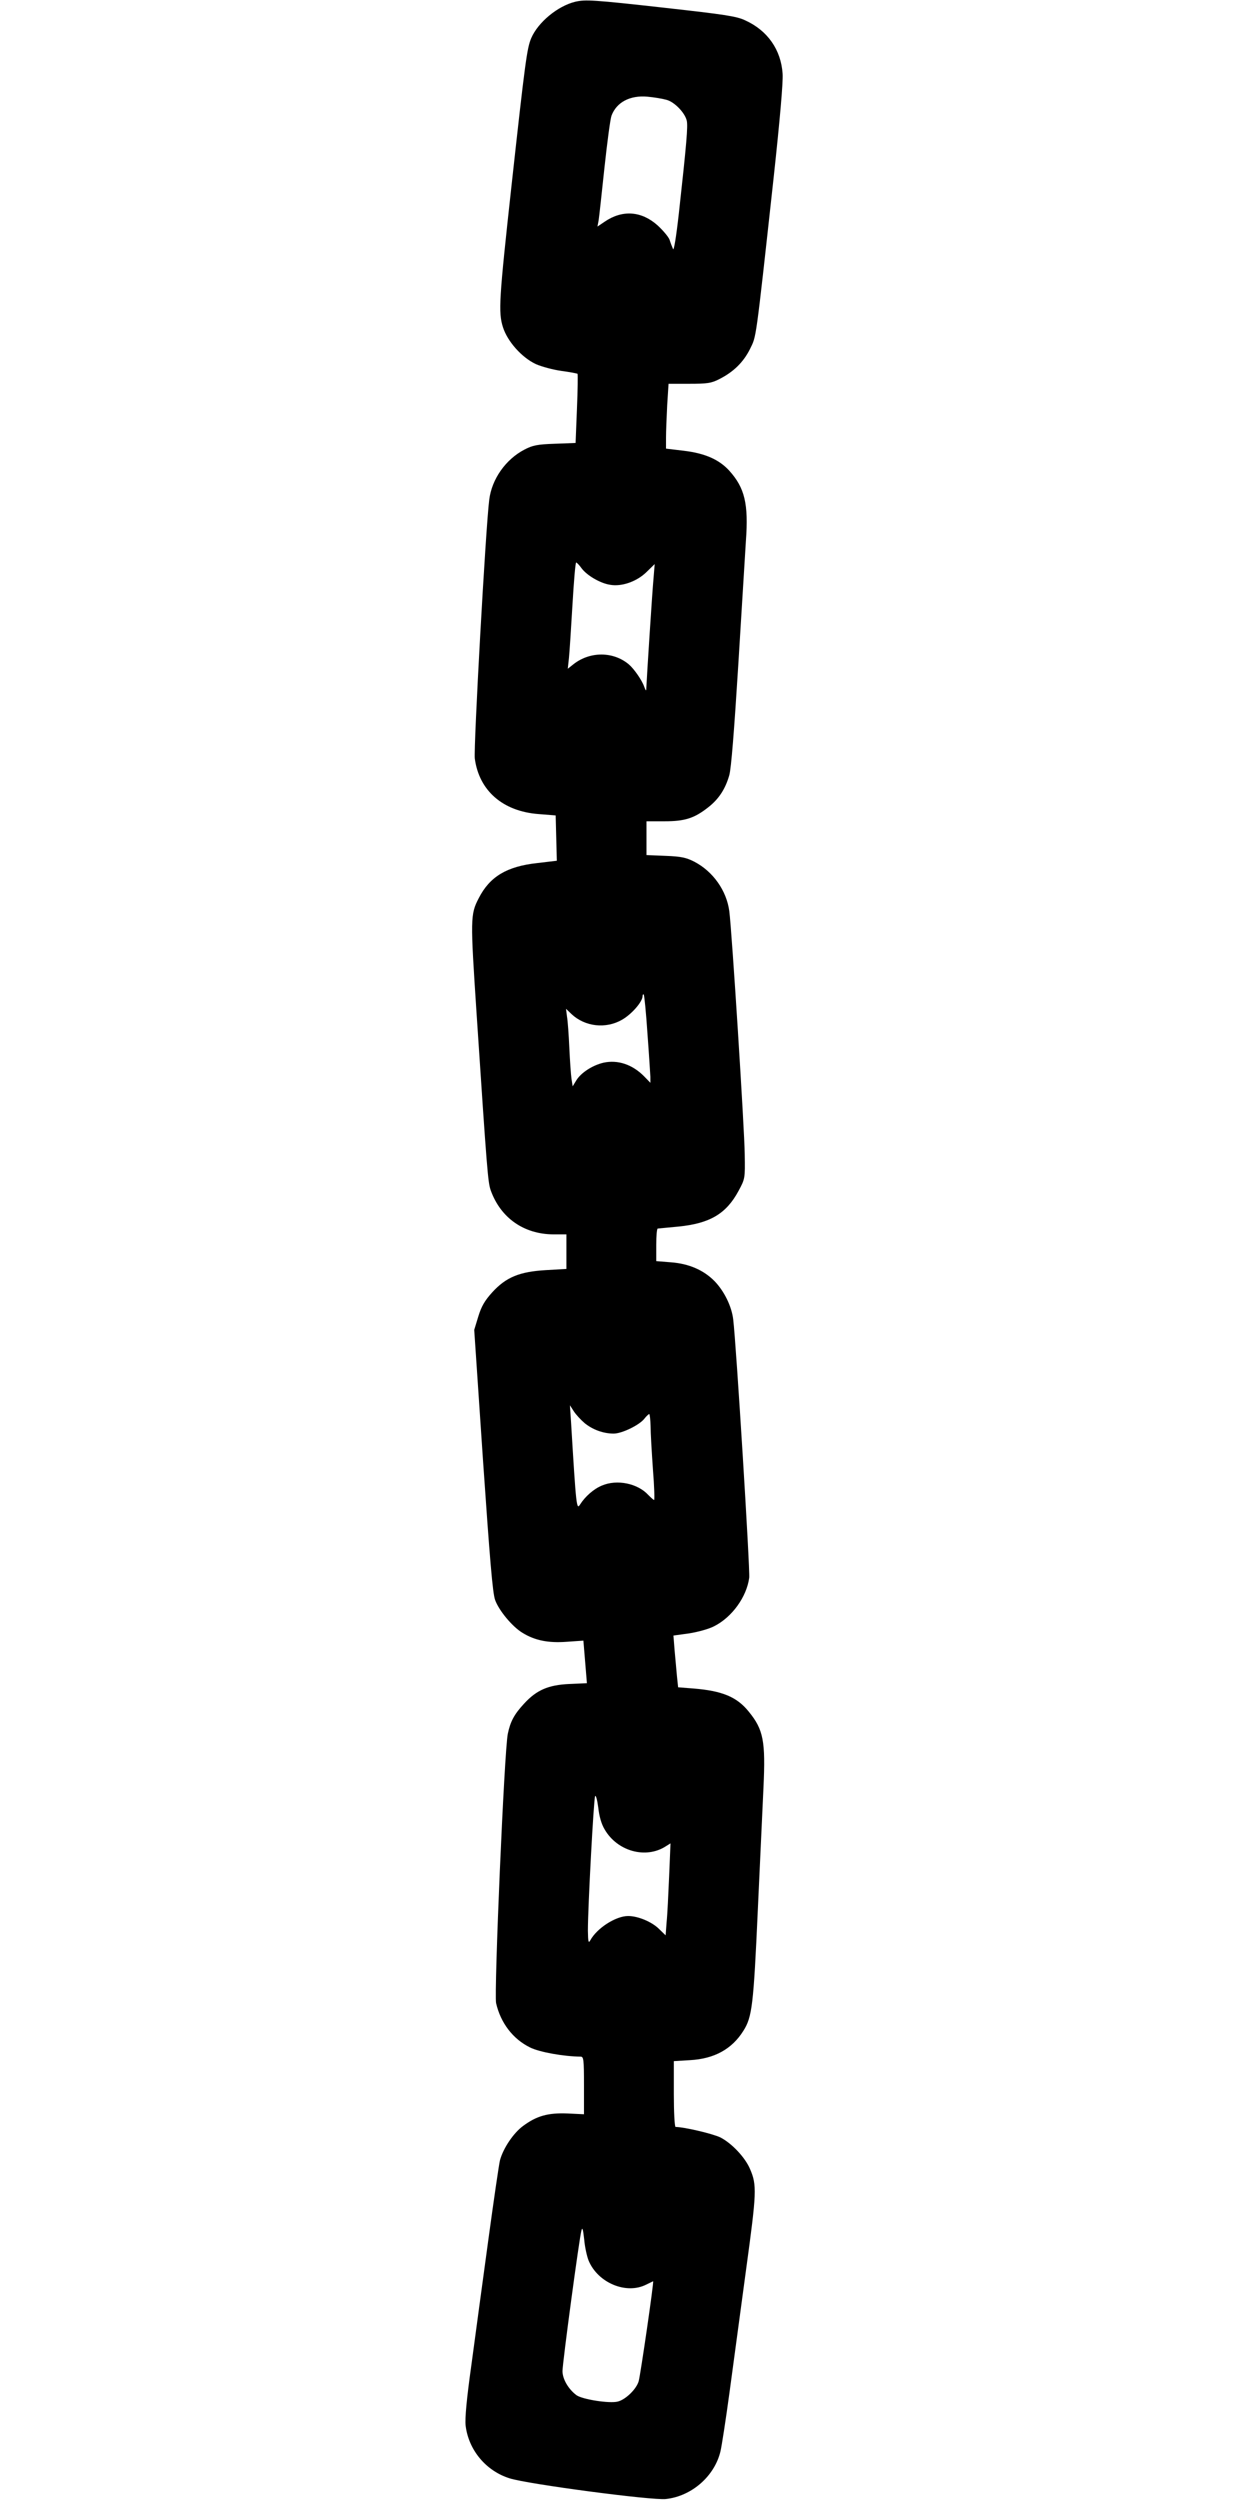
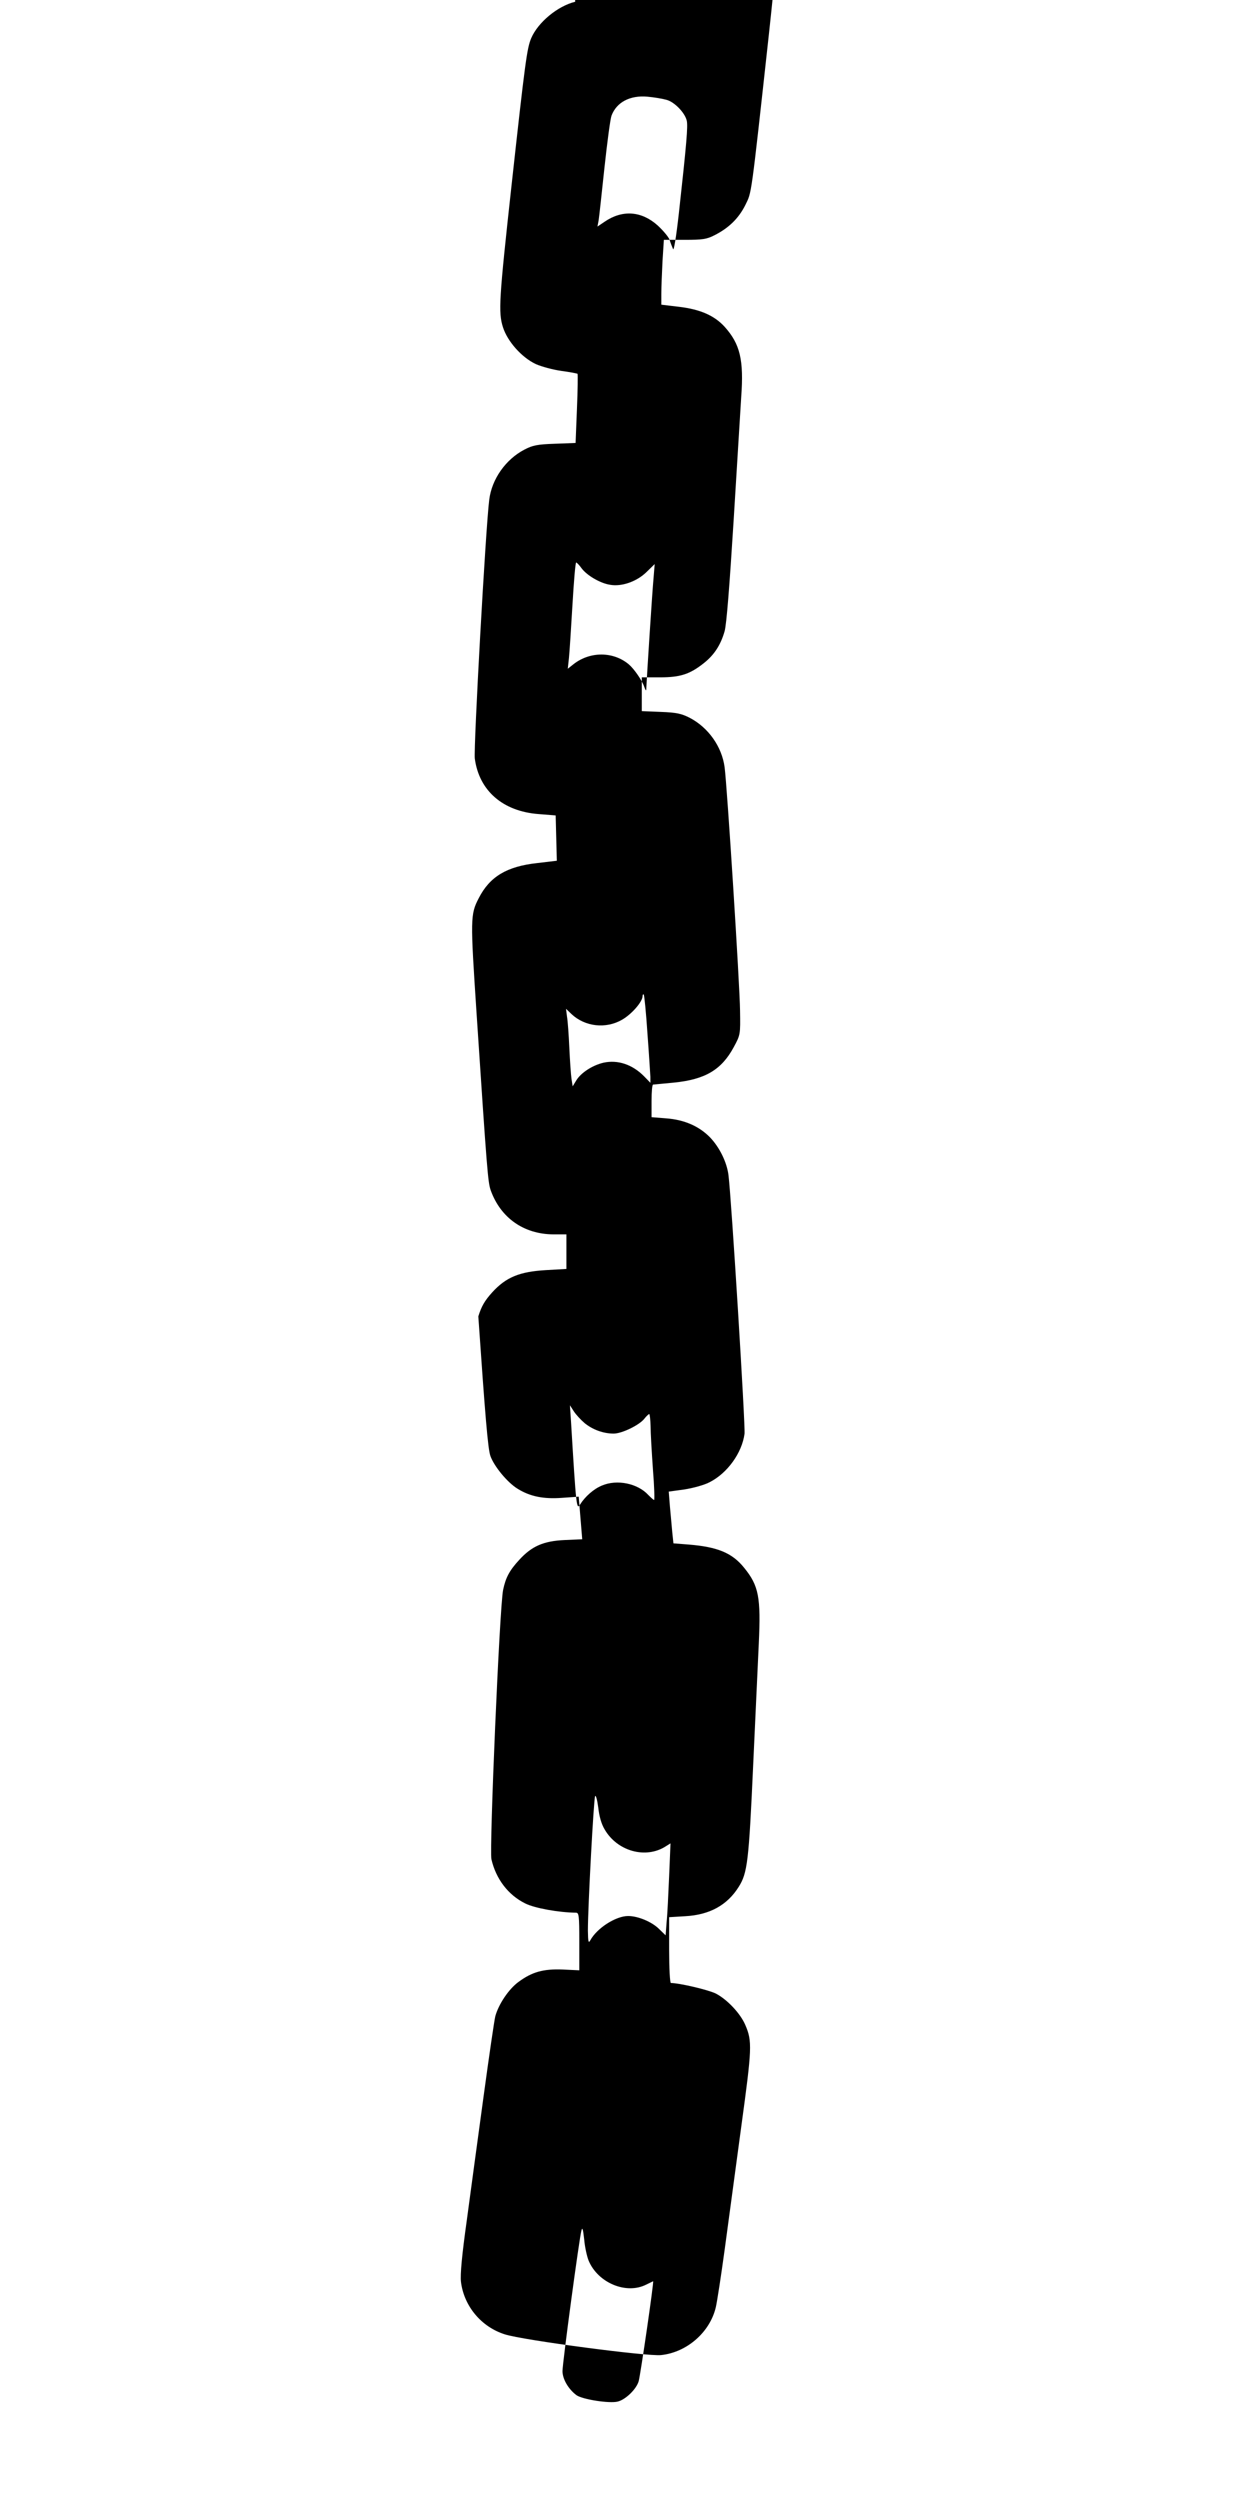
<svg xmlns="http://www.w3.org/2000/svg" version="1.0" width="640pt" height="1280pt" viewBox="0 0 640 1280" preserveAspectRatio="xMidYMid meet">
  <g transform="translate(0,1280) scale(0.1,-0.1)" fill="#000000" stroke="none">
-     <path d="M2945 12791 c-90 -22 -190 -105 -225 -186 -22 -52 -31 -118 -101 -755 -64 -583 -68 -649 -44 -725 23 -73 96 -155 168 -189 29 -13 88 -29 131 -35 44 -6 81 -13 83 -15 2 -2 1 -83 -3 -179 l-7 -175 -106 -4 c-90 -3 -114 -8 -156 -30 -96 -50 -167 -151 -180 -256 -18 -137 -81 -1275 -74 -1326 22 -164 143 -270 326 -284 l88 -7 3 -116 3 -116 -101 -12 c-156 -17 -243 -70 -299 -180 -43 -83 -43 -104 -11 -589 54 -815 58 -866 73 -908 51 -140 169 -223 320 -224 l67 0 0 -88 0 -89 -105 -6 c-135 -8 -204 -36 -275 -114 -38 -42 -55 -71 -71 -123 l-21 -69 45 -668 c35 -507 49 -679 62 -715 19 -53 87 -136 140 -168 63 -39 132 -53 226 -46 l86 6 9 -109 9 -109 -90 -4 c-108 -5 -168 -31 -232 -101 -50 -54 -70 -91 -83 -154 -18 -85 -71 -1327 -60 -1379 23 -101 86 -184 174 -227 48 -24 171 -46 259 -47 15 0 17 -14 17 -147 l0 -148 -84 4 c-100 4 -158 -12 -228 -64 -49 -36 -101 -113 -118 -175 -5 -19 -32 -204 -60 -410 -28 -206 -67 -492 -86 -635 -25 -178 -34 -277 -30 -314 15 -125 104 -232 225 -270 94 -30 731 -114 800 -106 132 14 250 117 280 245 6 25 27 160 46 300 19 140 57 424 85 630 54 395 56 432 20 515 -25 59 -93 131 -151 161 -38 19 -187 54 -230 54 -5 0 -9 76 -9 169 l0 168 83 5 c124 7 214 56 273 150 45 71 52 131 74 618 12 256 25 538 29 628 11 237 0 296 -75 388 -61 76 -136 107 -285 119 l-77 6 -6 57 c-3 31 -8 91 -12 132 l-6 76 80 11 c45 7 103 23 129 37 91 46 166 150 179 248 5 39 -67 1202 -82 1323 -8 67 -46 144 -95 195 -56 57 -131 90 -224 97 l-75 6 0 83 c0 46 3 84 8 84 4 0 51 5 106 10 160 16 244 65 307 182 34 63 34 64 32 188 -1 123 -66 1147 -79 1245 -14 105 -83 203 -179 253 -41 21 -67 27 -147 30 l-98 4 0 87 0 86 93 0 c105 0 153 16 225 73 53 42 86 93 106 163 10 36 25 228 46 564 17 281 35 566 39 635 14 191 -6 272 -85 360 -52 57 -124 89 -232 102 l-92 11 0 56 c0 31 3 106 6 166 l7 110 106 0 c91 0 113 3 152 23 74 37 125 87 159 155 33 69 27 19 121 877 32 295 49 490 46 532 -8 123 -77 222 -192 274 -44 21 -107 30 -411 64 -366 41 -407 43 -459 31z m467 -502 c40 -10 94 -65 104 -106 7 -27 -1 -119 -40 -473 -14 -125 -26 -197 -30 -185 -5 11 -13 32 -18 48 -6 15 -33 47 -60 72 -83 75 -181 82 -272 20 l-37 -25 6 32 c3 18 16 140 30 271 14 130 30 250 36 265 26 69 95 105 184 97 33 -3 76 -10 97 -16z m-434 -2399 c27 -36 94 -76 145 -84 59 -11 137 16 187 65 l42 41 -6 -74 c-6 -61 -34 -498 -37 -563 0 -15 -3 -12 -11 10 -11 32 -52 91 -78 113 -79 67 -199 68 -284 1 l-29 -23 6 55 c3 29 11 152 18 272 7 119 15 217 19 217 3 0 16 -13 28 -30z m337 -2382 c8 -106 14 -206 15 -222 l0 -30 -32 33 c-60 61 -135 86 -208 70 -56 -13 -115 -51 -139 -90 l-19 -31 -6 39 c-3 21 -8 92 -11 158 -3 66 -8 138 -12 160 l-5 40 28 -27 c69 -65 176 -77 259 -29 49 28 105 92 105 121 0 7 3 11 6 8 3 -4 12 -93 19 -200z m-321 -1995 c41 -33 95 -53 148 -53 42 0 131 43 157 76 10 13 22 24 25 24 3 0 6 -28 7 -62 0 -35 6 -134 12 -221 7 -86 9 -157 6 -157 -3 0 -16 12 -30 26 -54 59 -160 81 -237 48 -42 -17 -86 -56 -112 -97 -18 -29 -20 -14 -46 418 l-6 90 20 -31 c11 -17 36 -44 56 -61z m102 -2080 c65 -112 211 -152 313 -86 l24 15 -7 -168 c-4 -93 -9 -199 -13 -236 l-5 -67 -35 34 c-37 36 -107 65 -157 65 -63 0 -160 -62 -194 -125 -9 -16 -11 -7 -12 50 0 122 30 677 37 689 4 6 11 -20 16 -58 5 -46 16 -85 33 -113z m-82 -2208 c48 -114 193 -174 295 -122 19 9 35 17 35 17 5 0 -65 -481 -74 -512 -12 -41 -67 -94 -107 -104 -42 -11 -182 11 -212 33 -41 31 -71 82 -71 123 0 42 86 682 97 720 5 19 8 7 14 -45 3 -38 14 -88 23 -110z" />
+     <path d="M2945 12791 c-90 -22 -190 -105 -225 -186 -22 -52 -31 -118 -101 -755 -64 -583 -68 -649 -44 -725 23 -73 96 -155 168 -189 29 -13 88 -29 131 -35 44 -6 81 -13 83 -15 2 -2 1 -83 -3 -179 l-7 -175 -106 -4 c-90 -3 -114 -8 -156 -30 -96 -50 -167 -151 -180 -256 -18 -137 -81 -1275 -74 -1326 22 -164 143 -270 326 -284 l88 -7 3 -116 3 -116 -101 -12 c-156 -17 -243 -70 -299 -180 -43 -83 -43 -104 -11 -589 54 -815 58 -866 73 -908 51 -140 169 -223 320 -224 l67 0 0 -88 0 -89 -105 -6 c-135 -8 -204 -36 -275 -114 -38 -42 -55 -71 -71 -123 c35 -507 49 -679 62 -715 19 -53 87 -136 140 -168 63 -39 132 -53 226 -46 l86 6 9 -109 9 -109 -90 -4 c-108 -5 -168 -31 -232 -101 -50 -54 -70 -91 -83 -154 -18 -85 -71 -1327 -60 -1379 23 -101 86 -184 174 -227 48 -24 171 -46 259 -47 15 0 17 -14 17 -147 l0 -148 -84 4 c-100 4 -158 -12 -228 -64 -49 -36 -101 -113 -118 -175 -5 -19 -32 -204 -60 -410 -28 -206 -67 -492 -86 -635 -25 -178 -34 -277 -30 -314 15 -125 104 -232 225 -270 94 -30 731 -114 800 -106 132 14 250 117 280 245 6 25 27 160 46 300 19 140 57 424 85 630 54 395 56 432 20 515 -25 59 -93 131 -151 161 -38 19 -187 54 -230 54 -5 0 -9 76 -9 169 l0 168 83 5 c124 7 214 56 273 150 45 71 52 131 74 618 12 256 25 538 29 628 11 237 0 296 -75 388 -61 76 -136 107 -285 119 l-77 6 -6 57 c-3 31 -8 91 -12 132 l-6 76 80 11 c45 7 103 23 129 37 91 46 166 150 179 248 5 39 -67 1202 -82 1323 -8 67 -46 144 -95 195 -56 57 -131 90 -224 97 l-75 6 0 83 c0 46 3 84 8 84 4 0 51 5 106 10 160 16 244 65 307 182 34 63 34 64 32 188 -1 123 -66 1147 -79 1245 -14 105 -83 203 -179 253 -41 21 -67 27 -147 30 l-98 4 0 87 0 86 93 0 c105 0 153 16 225 73 53 42 86 93 106 163 10 36 25 228 46 564 17 281 35 566 39 635 14 191 -6 272 -85 360 -52 57 -124 89 -232 102 l-92 11 0 56 c0 31 3 106 6 166 l7 110 106 0 c91 0 113 3 152 23 74 37 125 87 159 155 33 69 27 19 121 877 32 295 49 490 46 532 -8 123 -77 222 -192 274 -44 21 -107 30 -411 64 -366 41 -407 43 -459 31z m467 -502 c40 -10 94 -65 104 -106 7 -27 -1 -119 -40 -473 -14 -125 -26 -197 -30 -185 -5 11 -13 32 -18 48 -6 15 -33 47 -60 72 -83 75 -181 82 -272 20 l-37 -25 6 32 c3 18 16 140 30 271 14 130 30 250 36 265 26 69 95 105 184 97 33 -3 76 -10 97 -16z m-434 -2399 c27 -36 94 -76 145 -84 59 -11 137 16 187 65 l42 41 -6 -74 c-6 -61 -34 -498 -37 -563 0 -15 -3 -12 -11 10 -11 32 -52 91 -78 113 -79 67 -199 68 -284 1 l-29 -23 6 55 c3 29 11 152 18 272 7 119 15 217 19 217 3 0 16 -13 28 -30z m337 -2382 c8 -106 14 -206 15 -222 l0 -30 -32 33 c-60 61 -135 86 -208 70 -56 -13 -115 -51 -139 -90 l-19 -31 -6 39 c-3 21 -8 92 -11 158 -3 66 -8 138 -12 160 l-5 40 28 -27 c69 -65 176 -77 259 -29 49 28 105 92 105 121 0 7 3 11 6 8 3 -4 12 -93 19 -200z m-321 -1995 c41 -33 95 -53 148 -53 42 0 131 43 157 76 10 13 22 24 25 24 3 0 6 -28 7 -62 0 -35 6 -134 12 -221 7 -86 9 -157 6 -157 -3 0 -16 12 -30 26 -54 59 -160 81 -237 48 -42 -17 -86 -56 -112 -97 -18 -29 -20 -14 -46 418 l-6 90 20 -31 c11 -17 36 -44 56 -61z m102 -2080 c65 -112 211 -152 313 -86 l24 15 -7 -168 c-4 -93 -9 -199 -13 -236 l-5 -67 -35 34 c-37 36 -107 65 -157 65 -63 0 -160 -62 -194 -125 -9 -16 -11 -7 -12 50 0 122 30 677 37 689 4 6 11 -20 16 -58 5 -46 16 -85 33 -113z m-82 -2208 c48 -114 193 -174 295 -122 19 9 35 17 35 17 5 0 -65 -481 -74 -512 -12 -41 -67 -94 -107 -104 -42 -11 -182 11 -212 33 -41 31 -71 82 -71 123 0 42 86 682 97 720 5 19 8 7 14 -45 3 -38 14 -88 23 -110z" />
  </g>
</svg>